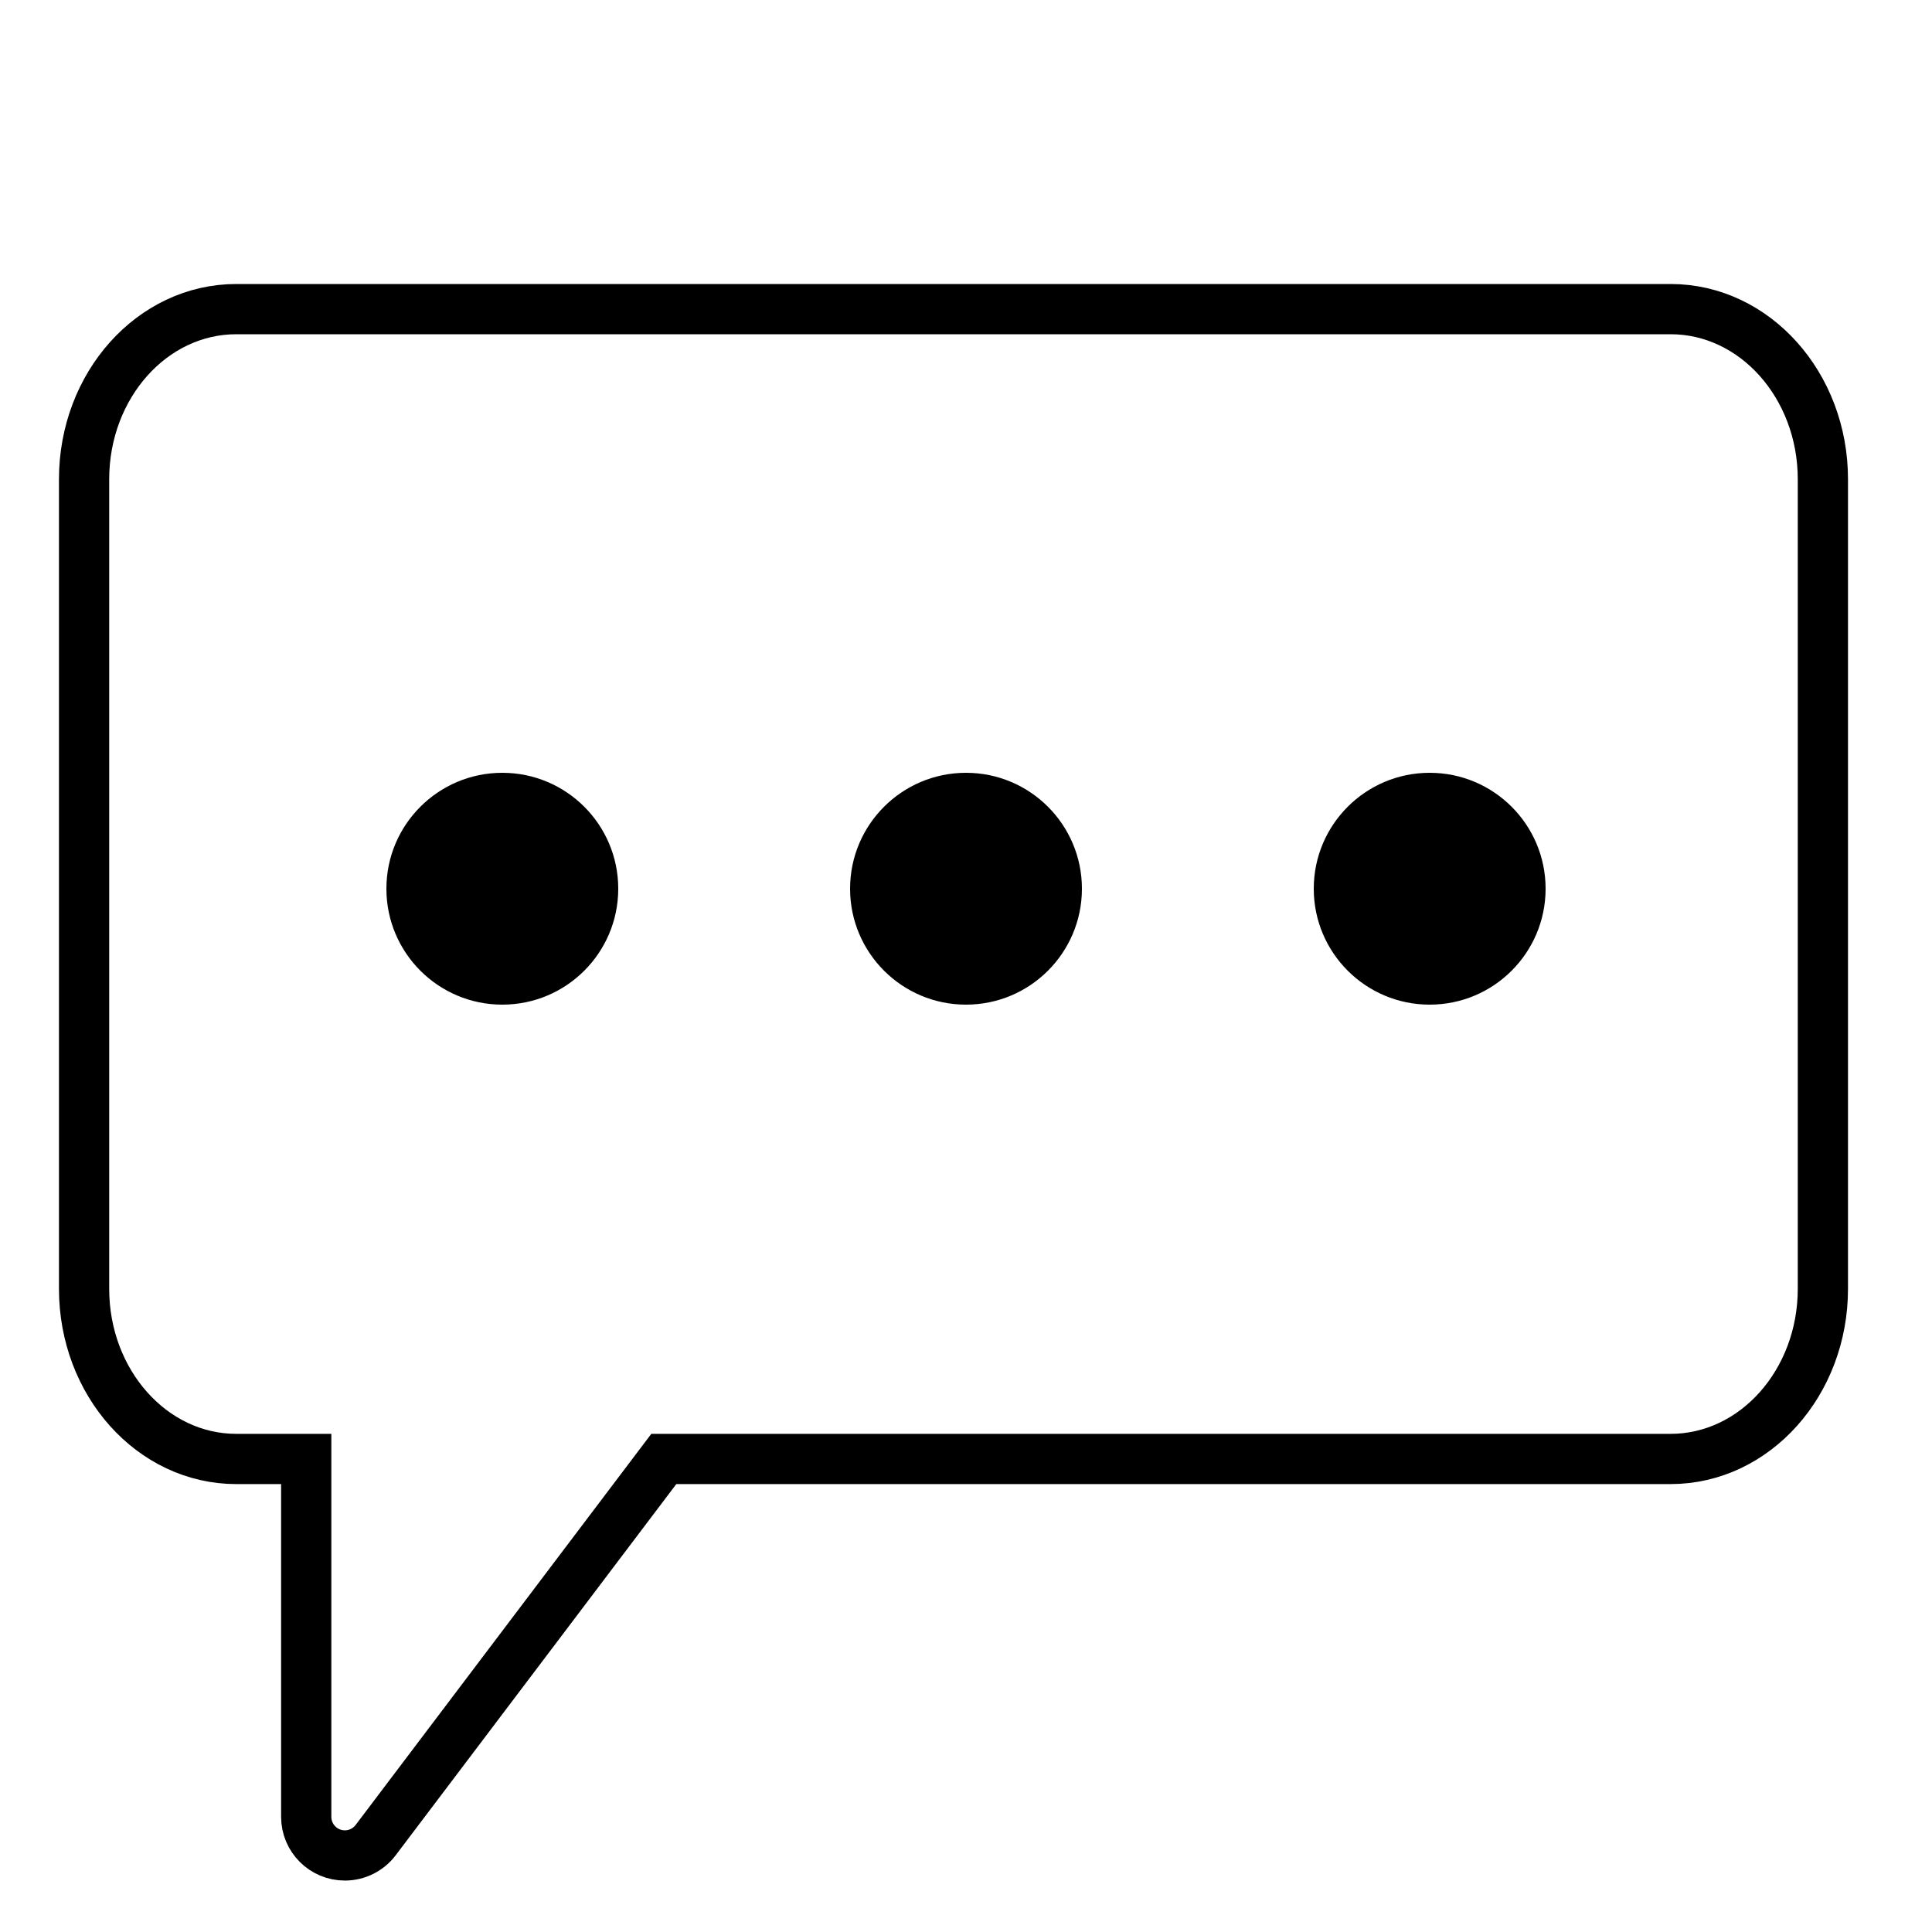
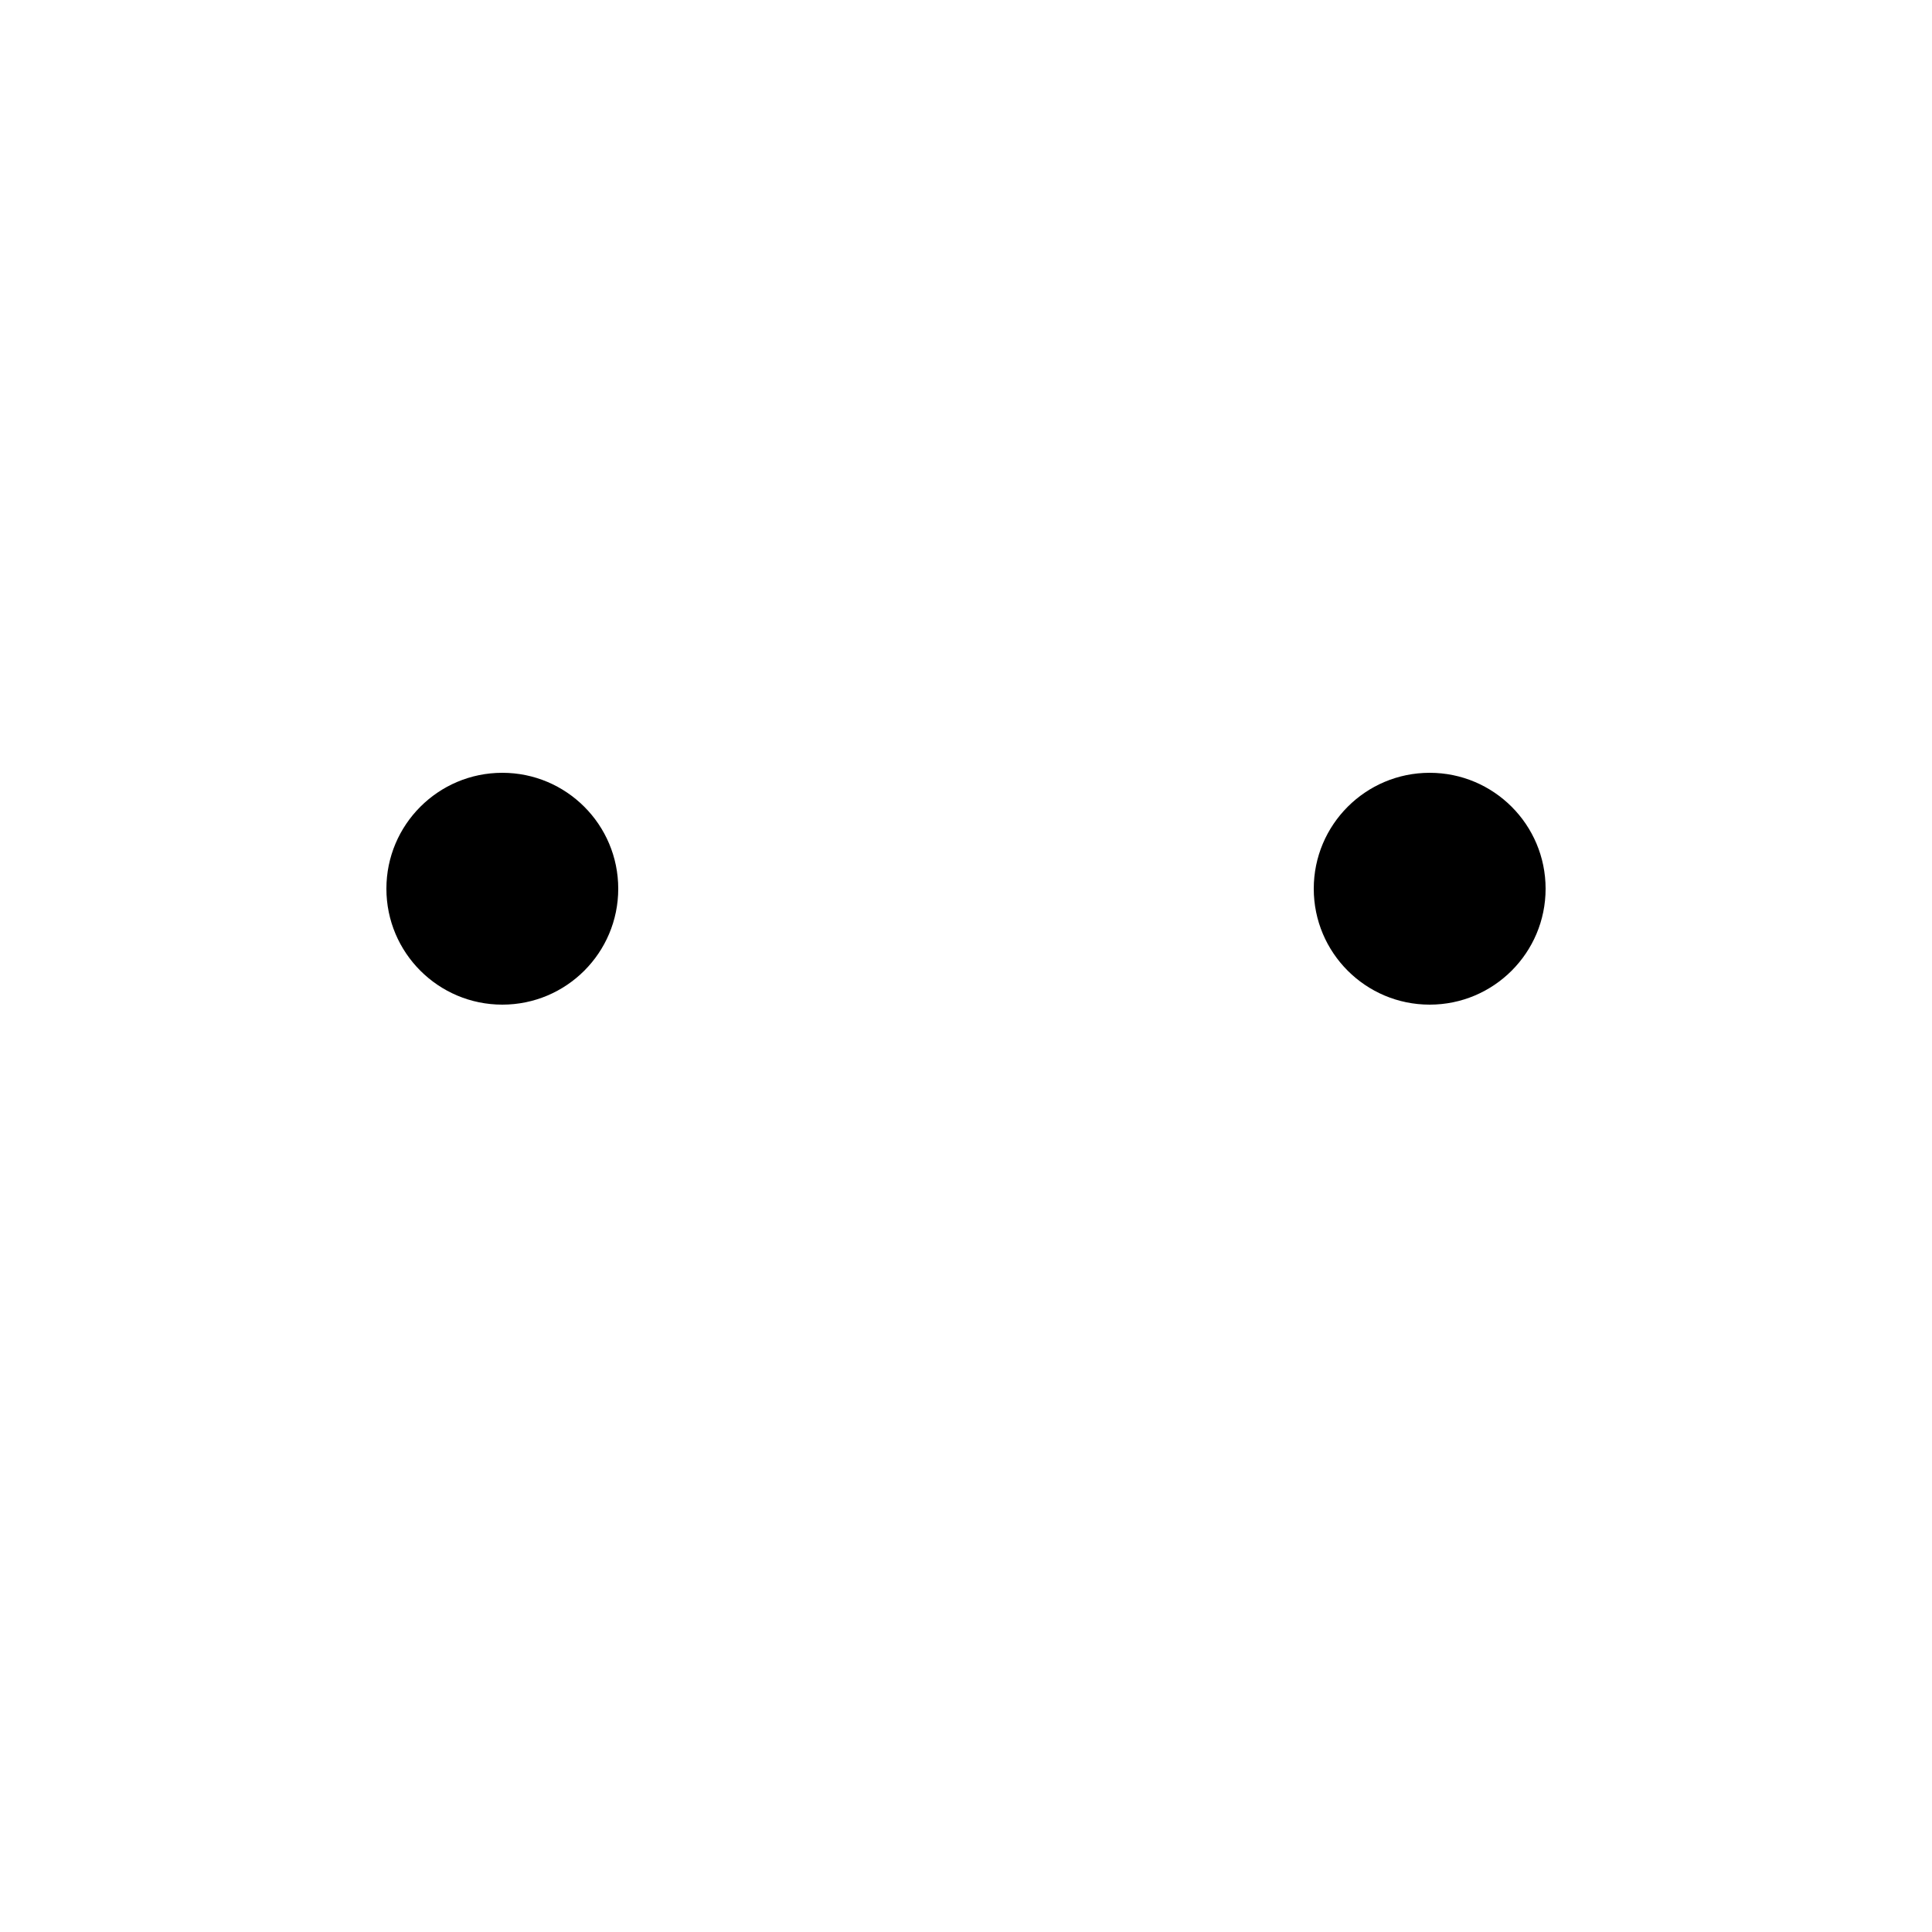
<svg xmlns="http://www.w3.org/2000/svg" width="50px" height="50px" viewBox="0 0 50 50" version="1.1">
  <title>icon/chat</title>
  <g id="icon/chat" stroke="none" stroke-width="1" fill="none" fill-rule="evenodd">
-     <path d="M43.235,8 L6.115,8 C3.939,8 2.176,9.971 2.176,12.403 L2.176,33.355 C2.176,35.787 3.939,37.758 6.115,37.758 L7.925,37.758 L7.925,47.019 C7.925,47.571 8.372,48.019 8.925,48.019 C9.238,48.019 9.533,47.872 9.722,47.622 L17.179,37.758 L17.179,37.758 L43.235,37.758 C45.411,37.758 47.176,35.787 47.176,33.355 L47.176,12.403 C47.176,9.971 45.411,8 43.235,8 Z" id="Stroke-1" stroke="#000000" stroke-width="1.3" />
    <circle id="Oval" fill="#000000" cx="13" cy="23" r="3" />
-     <circle id="Oval-Copy" fill="#000000" cx="25" cy="23" r="3" />
    <circle id="Oval-Copy-2" fill="#000000" cx="37" cy="23" r="3" />
  </g>
</svg>